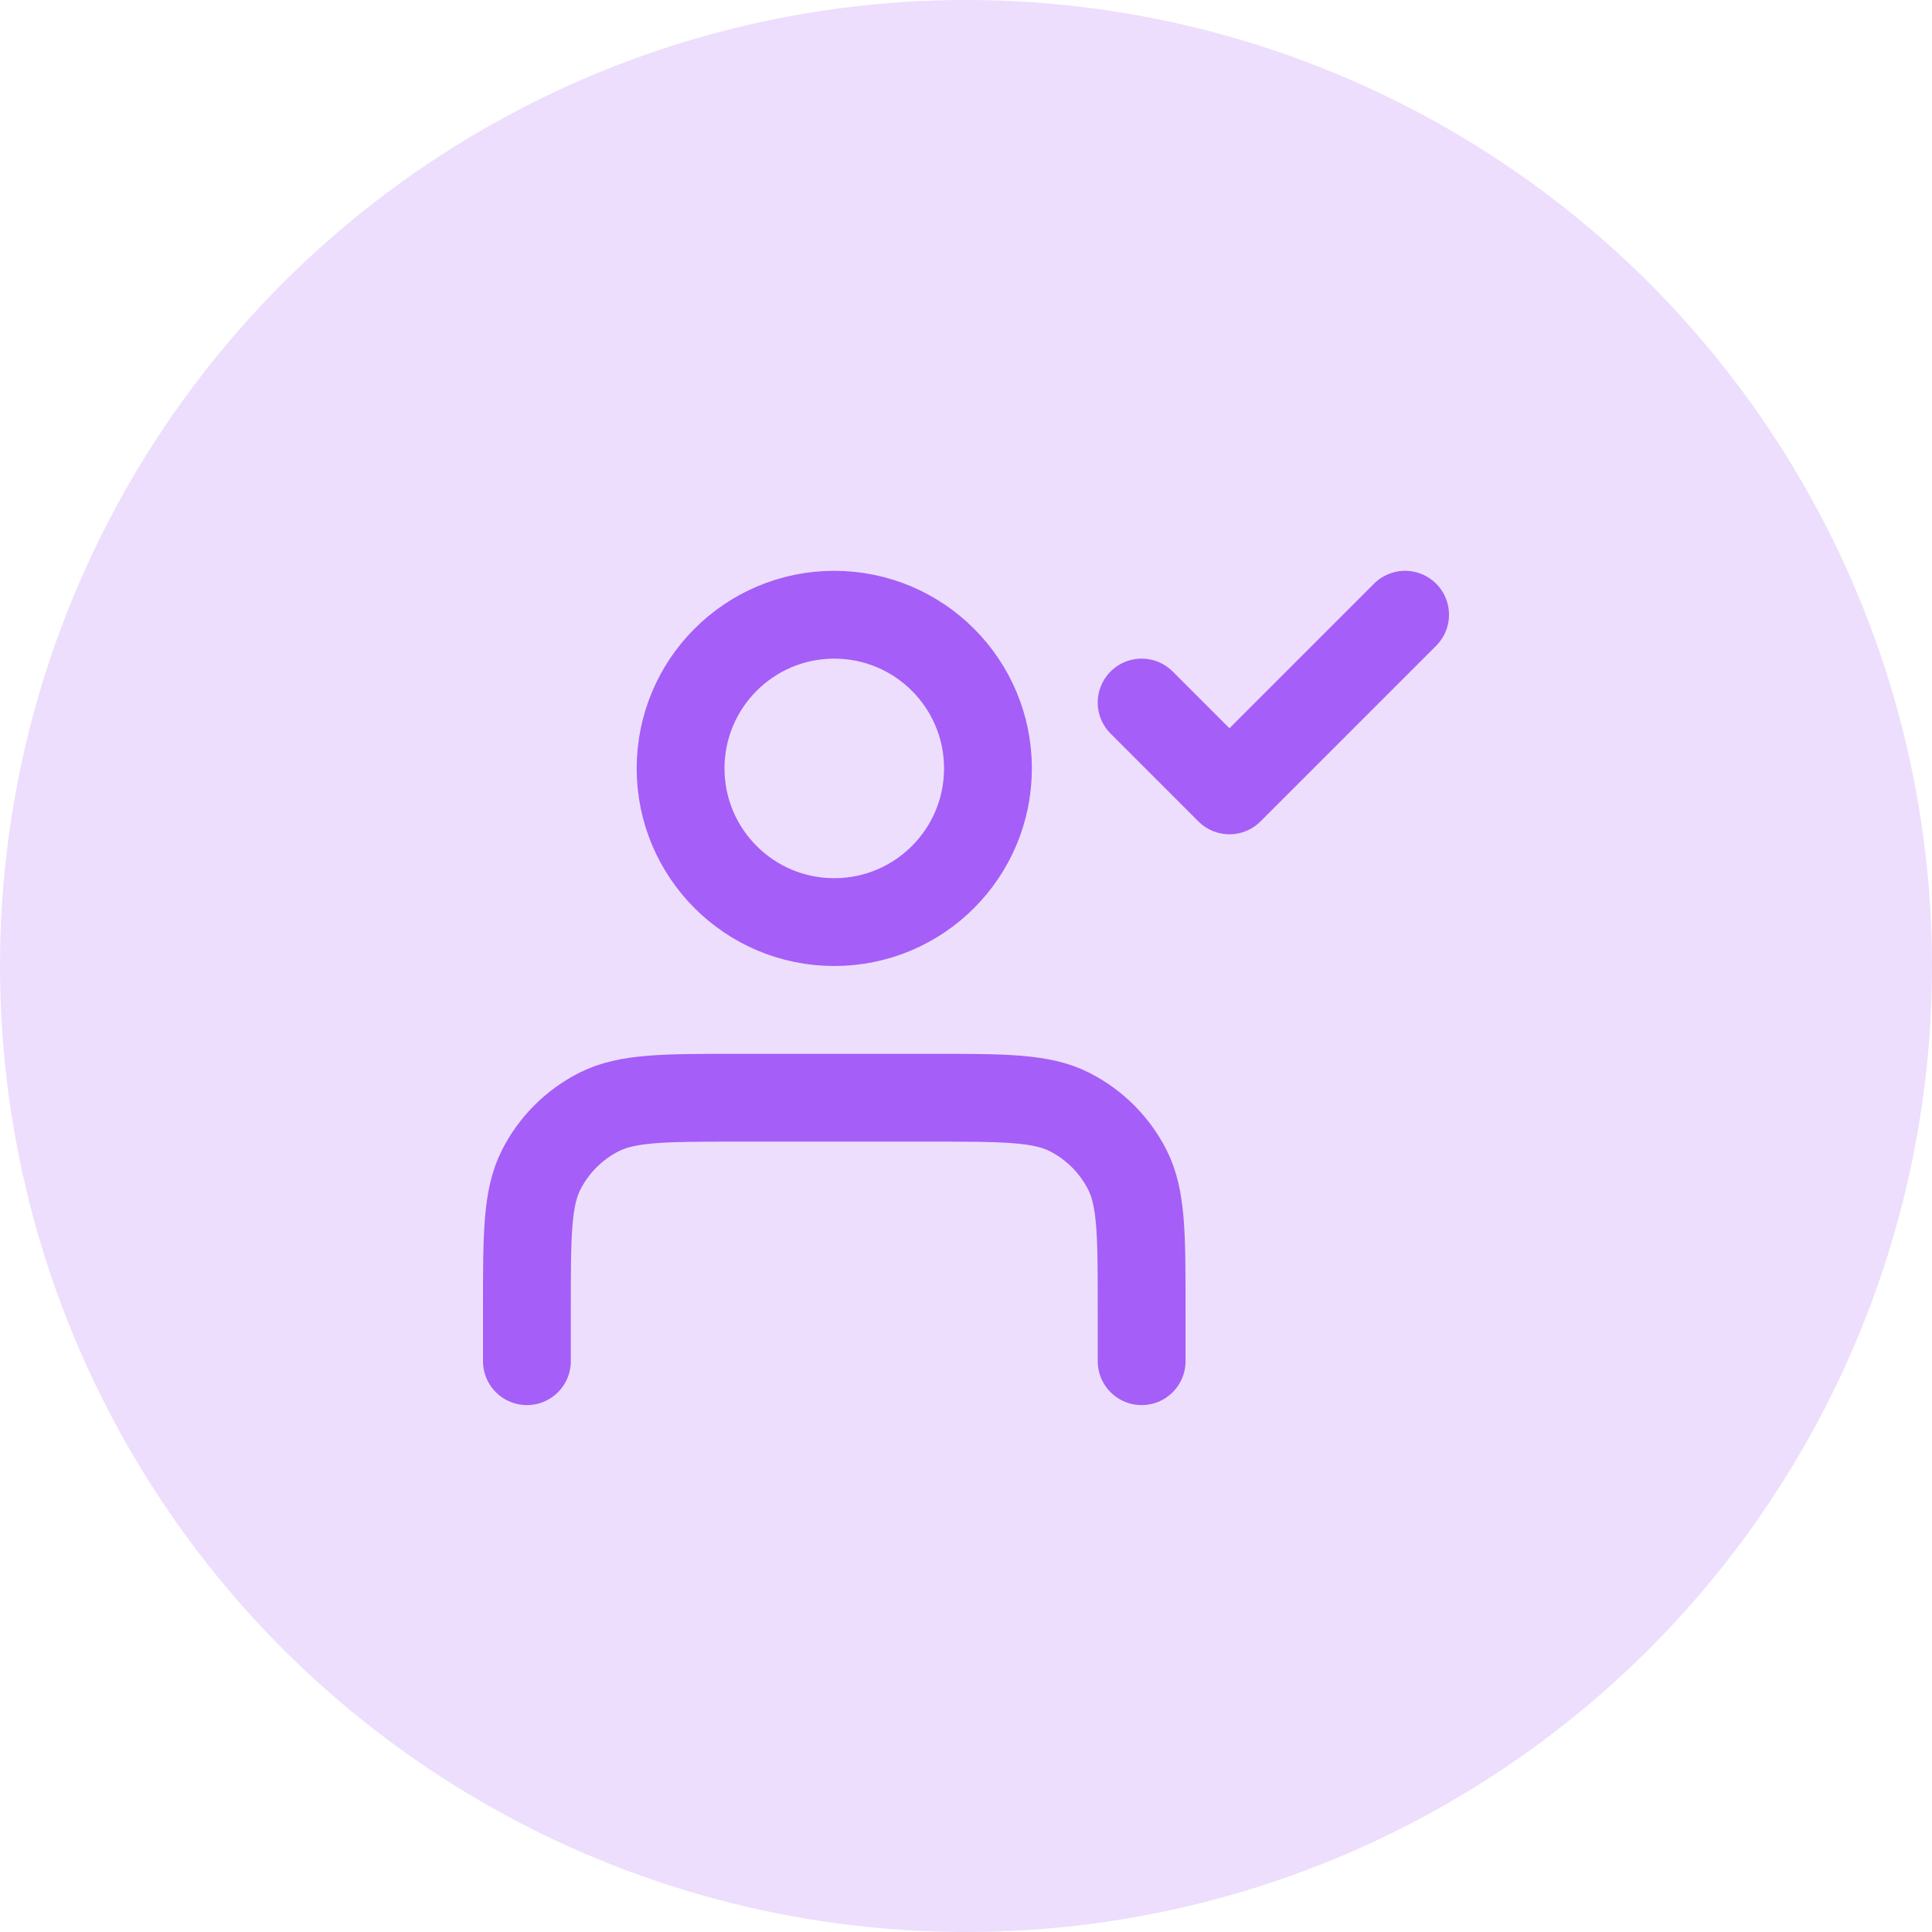
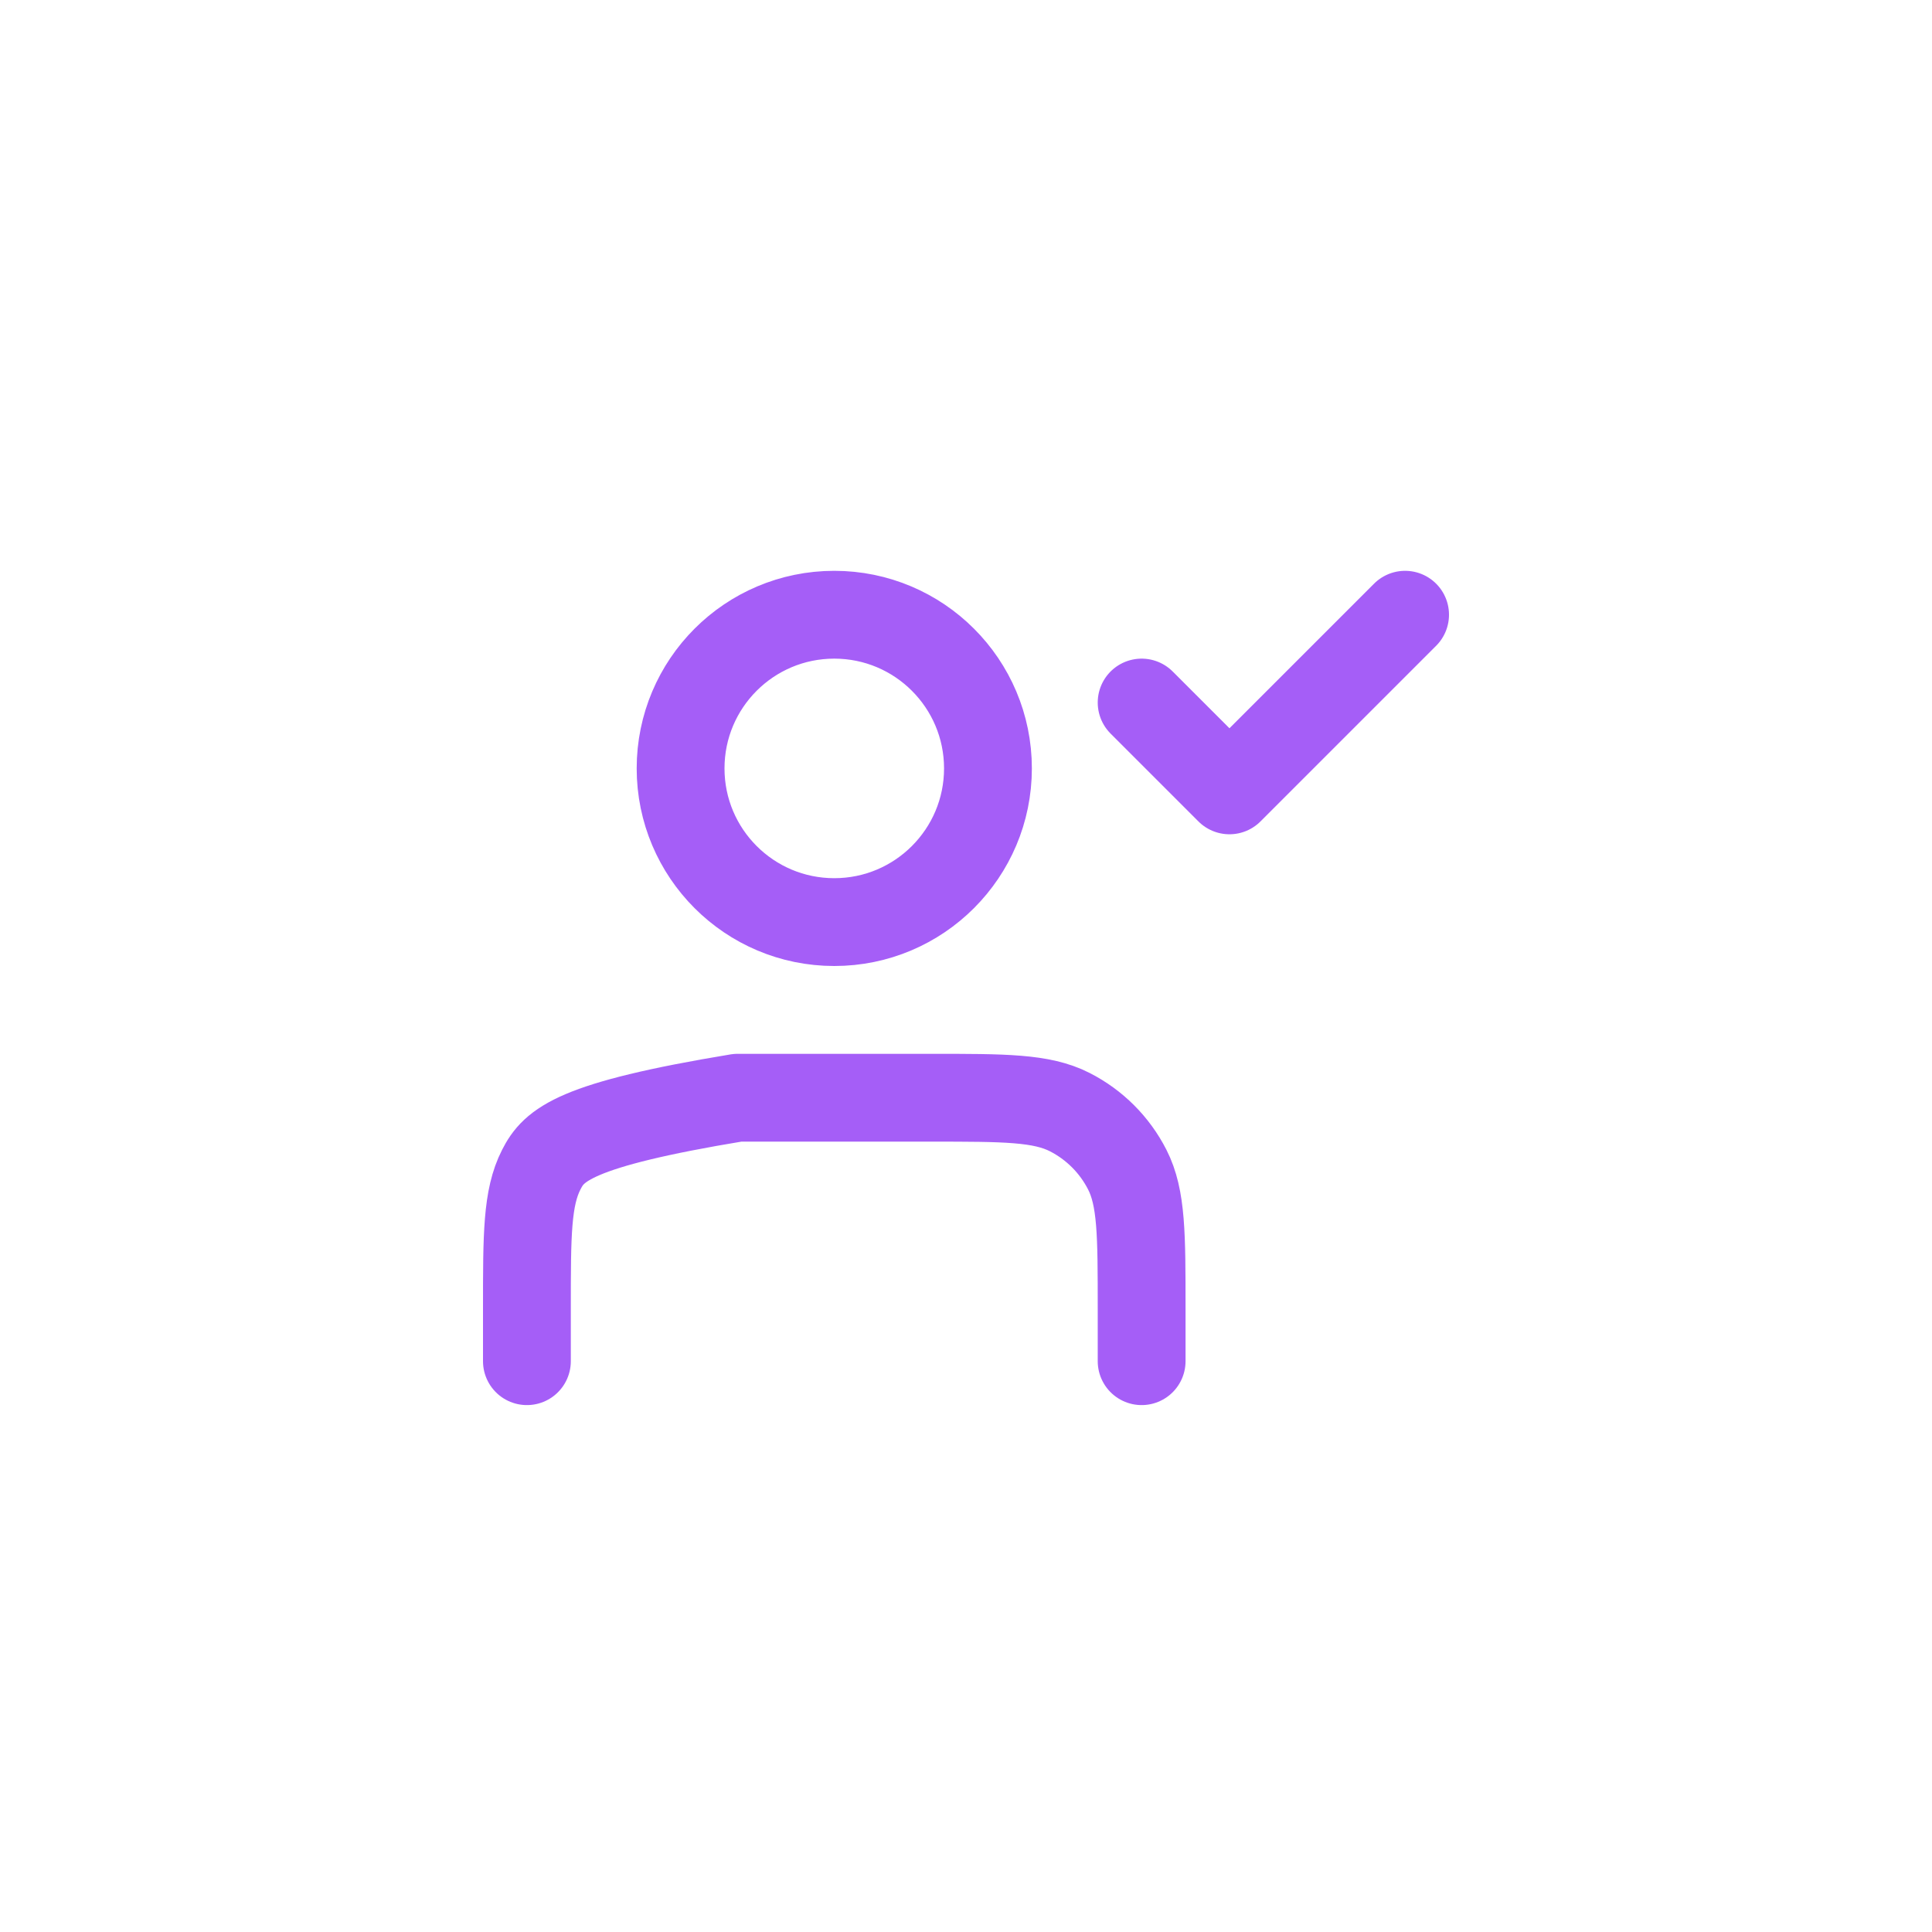
<svg xmlns="http://www.w3.org/2000/svg" width="44" height="44" viewBox="0 0 44 44" fill="none">
-   <circle opacity="0.2" cx="22" cy="22" r="22" fill="#A55EF7" />
-   <path d="M26 31V29.8C26 28.12 26 27.28 25.673 26.638C25.385 26.073 24.927 25.615 24.362 25.327C23.72 25 22.88 25 21.2 25H16.8C15.12 25 14.28 25 13.638 25.327C13.073 25.615 12.615 26.073 12.327 26.638C12 27.28 12 28.12 12 29.8V31M26 16L28 18L32 14M22.5 17.5C22.5 19.433 20.933 21 19 21C17.067 21 15.5 19.433 15.5 17.5C15.5 15.567 17.067 14 19 14C20.933 14 22.5 15.567 22.5 17.5Z" stroke="#A55EF7" stroke-width="2" stroke-linecap="round" stroke-linejoin="round" />
+   <path d="M26 31V29.8C26 28.12 26 27.28 25.673 26.638C25.385 26.073 24.927 25.615 24.362 25.327C23.72 25 22.88 25 21.2 25H16.8C13.073 25.615 12.615 26.073 12.327 26.638C12 27.28 12 28.12 12 29.8V31M26 16L28 18L32 14M22.5 17.5C22.5 19.433 20.933 21 19 21C17.067 21 15.5 19.433 15.5 17.5C15.5 15.567 17.067 14 19 14C20.933 14 22.5 15.567 22.5 17.5Z" stroke="#A55EF7" stroke-width="2" stroke-linecap="round" stroke-linejoin="round" />
</svg>